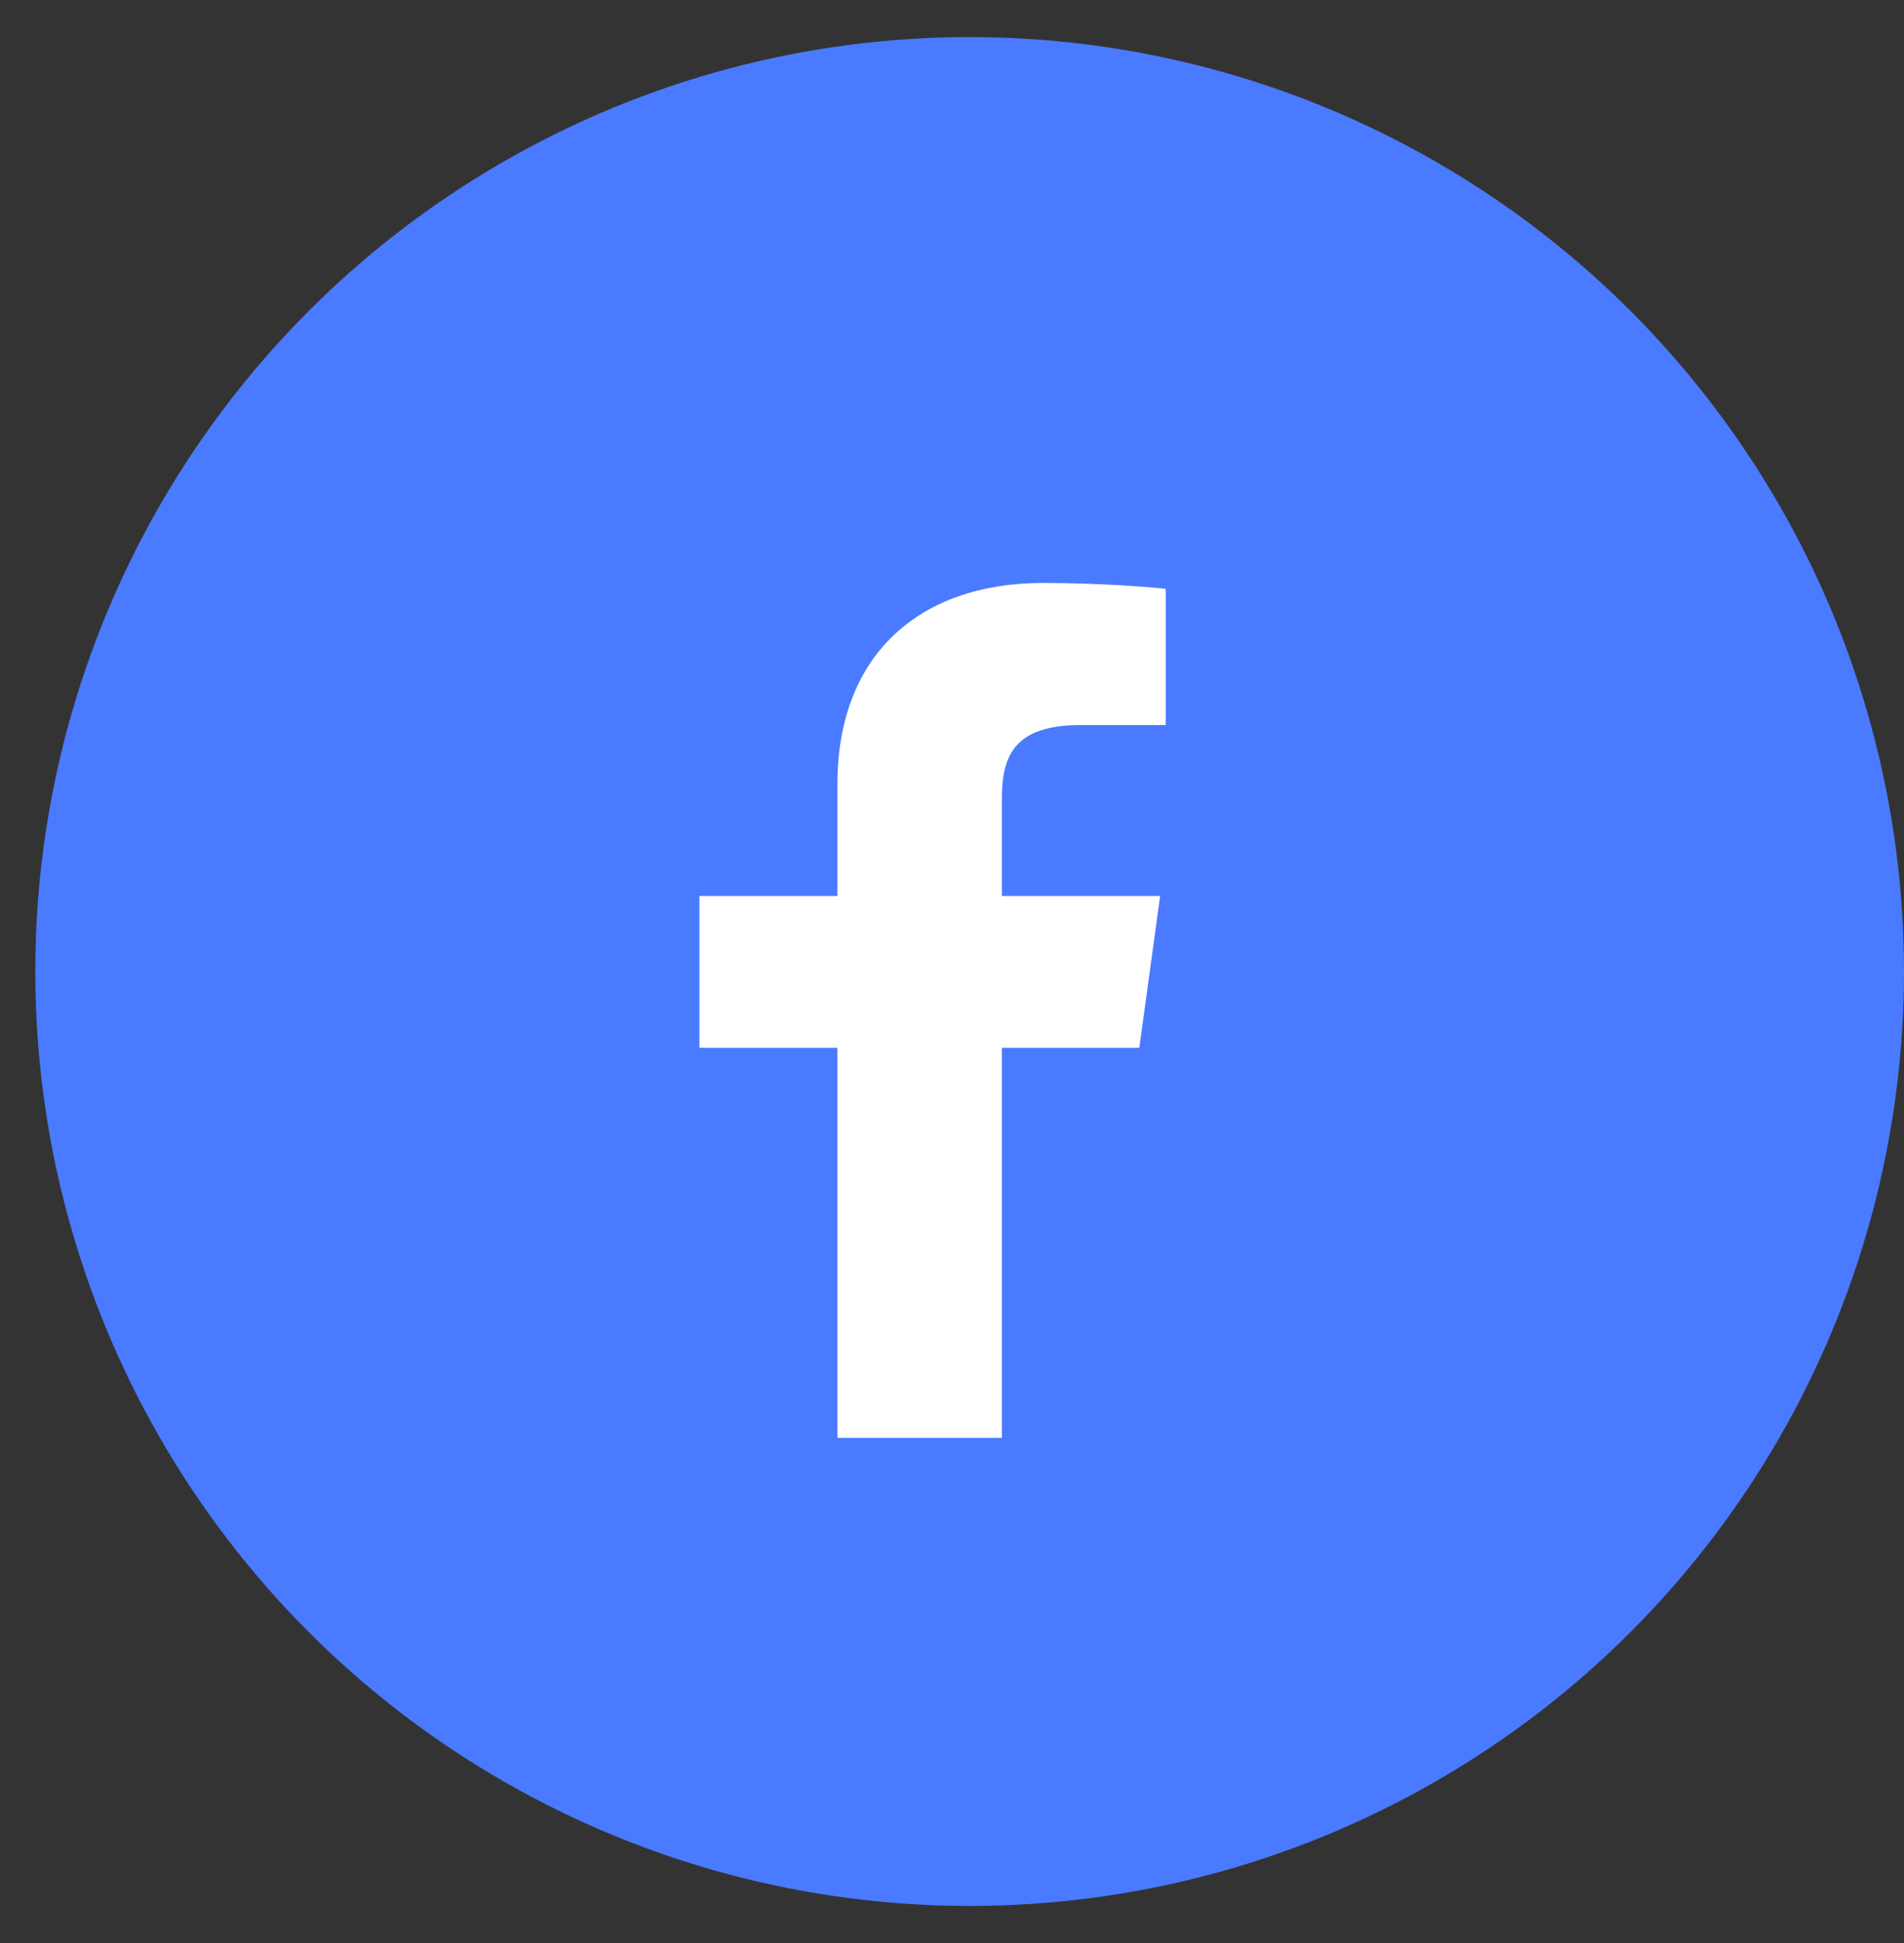
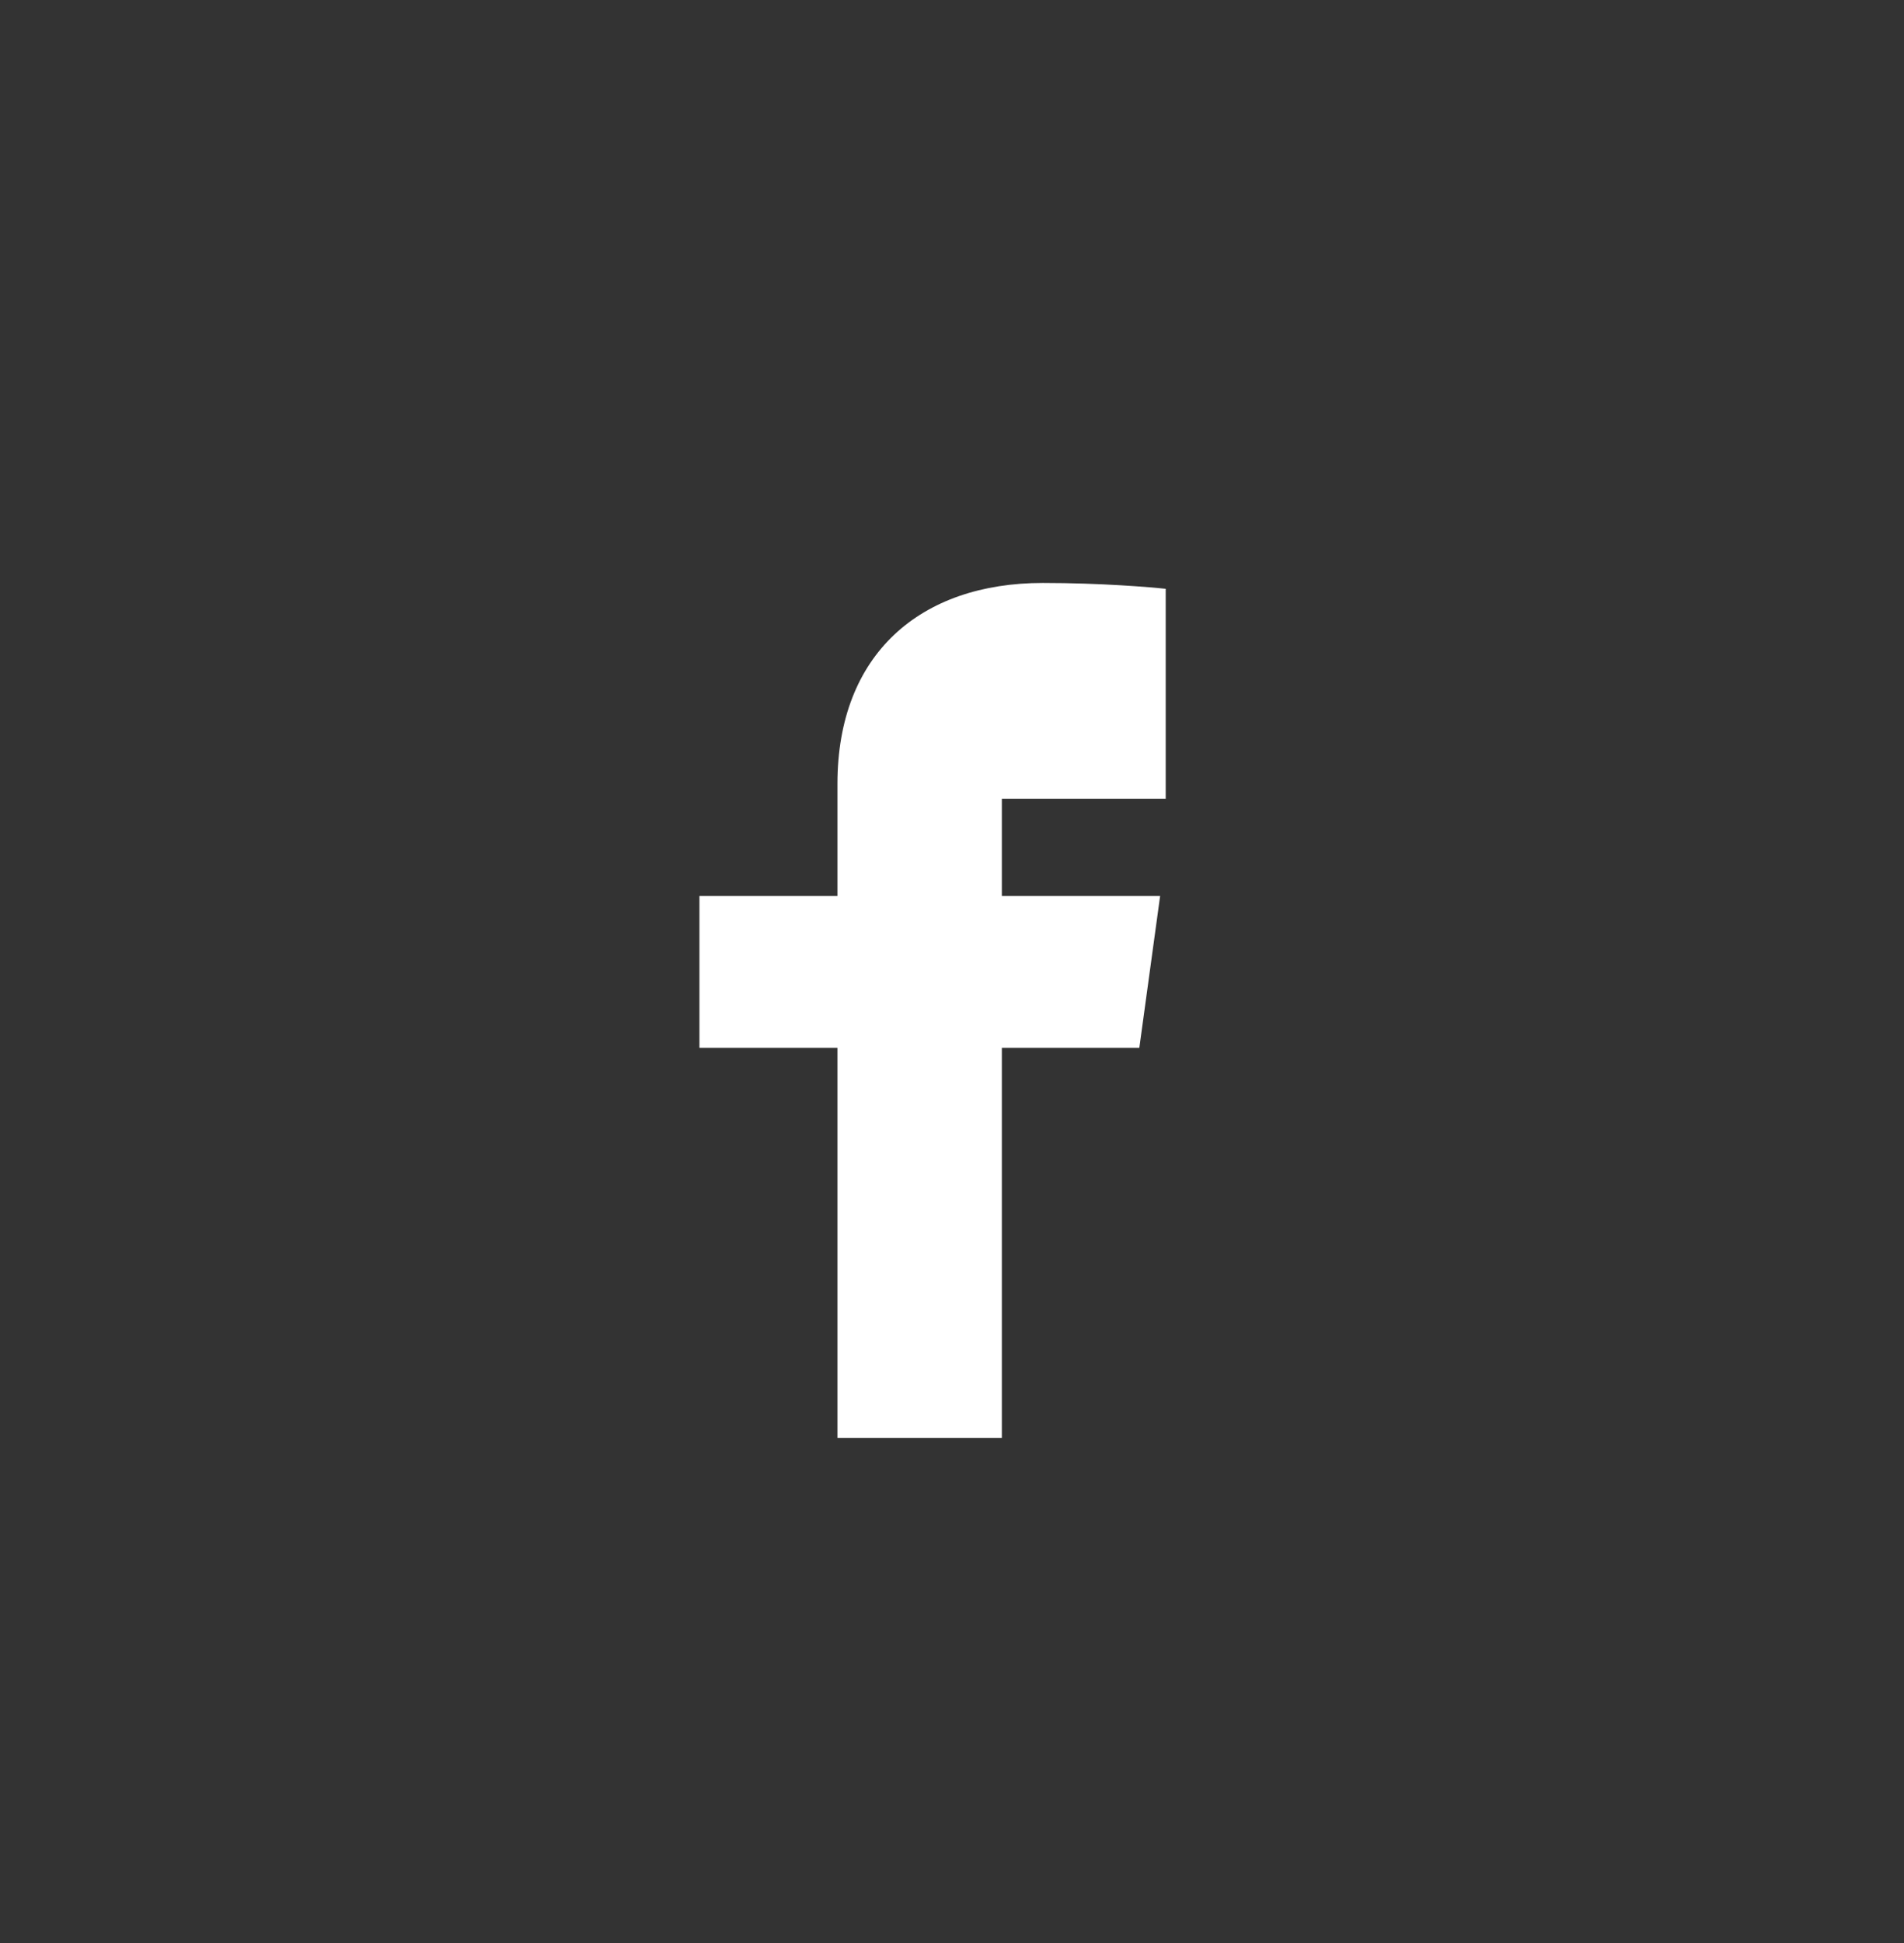
<svg xmlns="http://www.w3.org/2000/svg" width="49" height="50" viewBox="0 0 49 50" fill="none">
  <rect x="0" y="0" width="49" height="50" fill="#333333" stroke="none" />
-   <circle cx="24.954" cy="25" r="24.046" fill="#4A7AFF" />
  <g clip-path="url(#clip0_1_176)">
-     <path d="M21.552 37.001H25.783V26.963H29.321L29.856 23.058H25.783V20.555C25.783 19.428 26.116 18.658 27.82 18.658H30V15.152C29.625 15.111 28.339 15.001 26.837 15.001C23.689 15.001 21.552 16.829 21.552 20.171V23.058H18V26.963H21.552V37.001Z" fill="white" />
+     <path d="M21.552 37.001H25.783V26.963H29.321L29.856 23.058H25.783V20.555H30V15.152C29.625 15.111 28.339 15.001 26.837 15.001C23.689 15.001 21.552 16.829 21.552 20.171V23.058H18V26.963H21.552V37.001Z" fill="white" />
  </g>
  <defs>
    <clipPath id="clip0_1_176">
      <rect width="12" height="22" fill="white" transform="translate(18 15.001)" />
    </clipPath>
  </defs>
</svg>